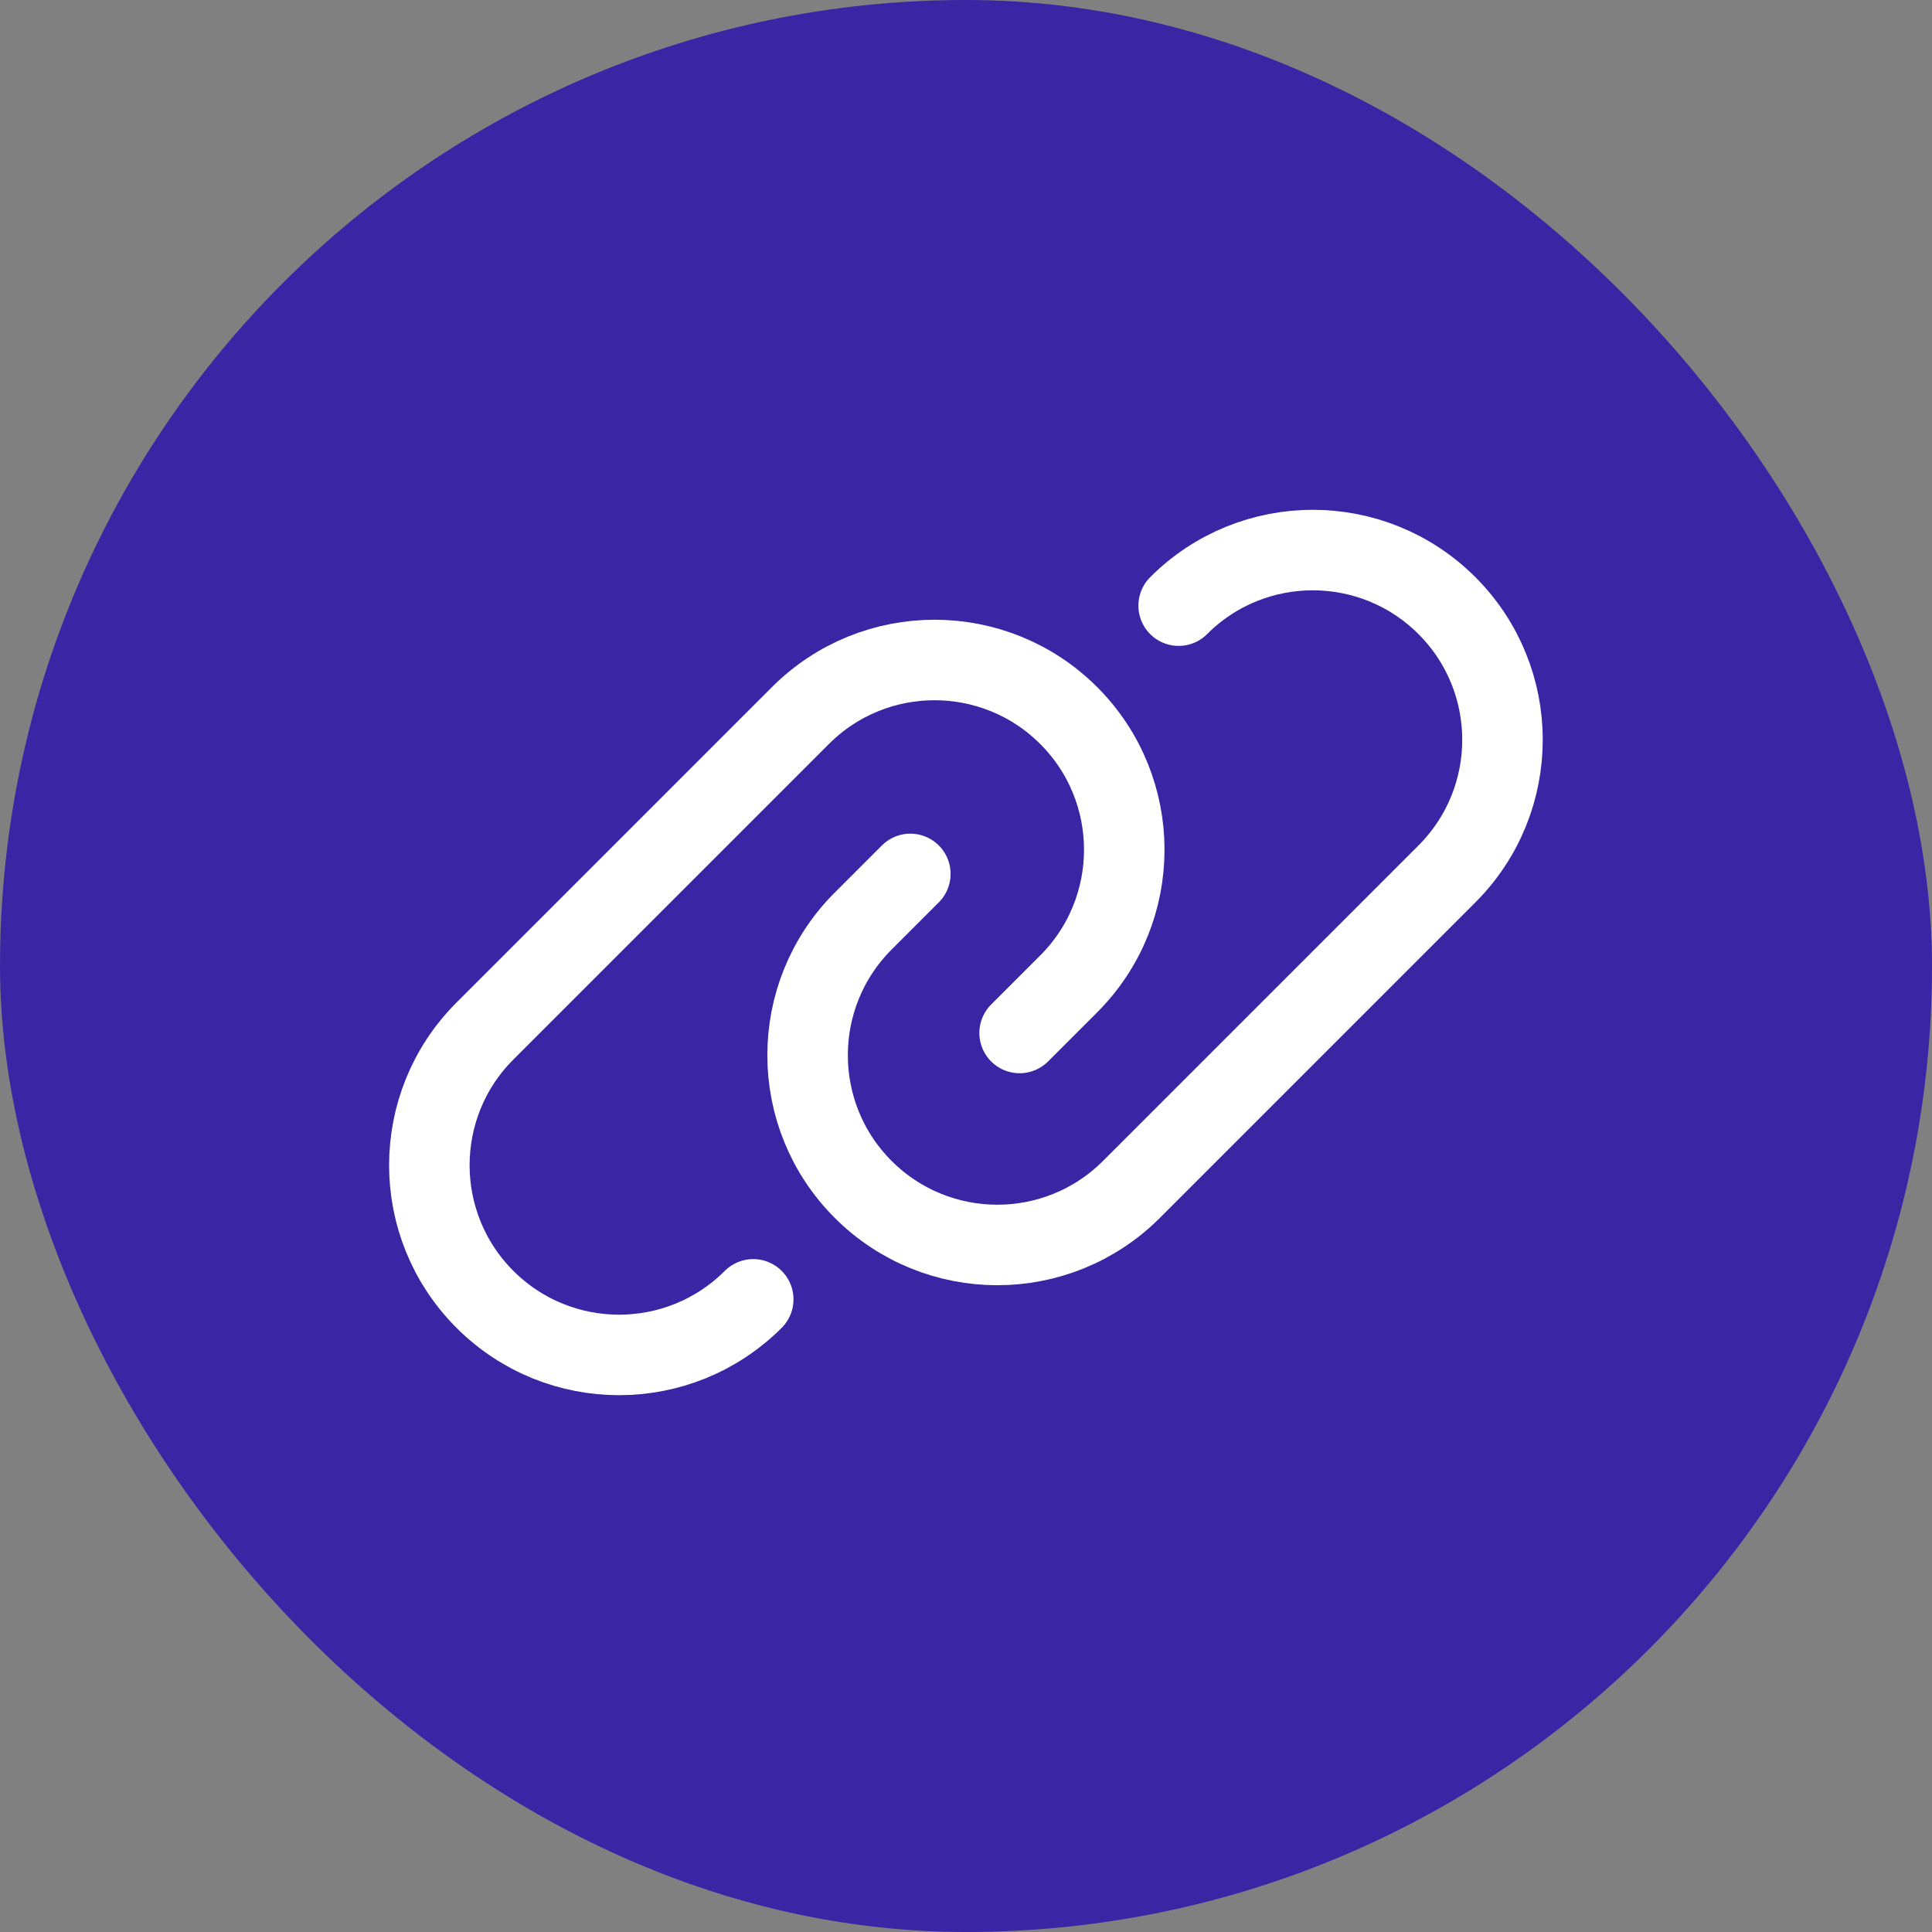
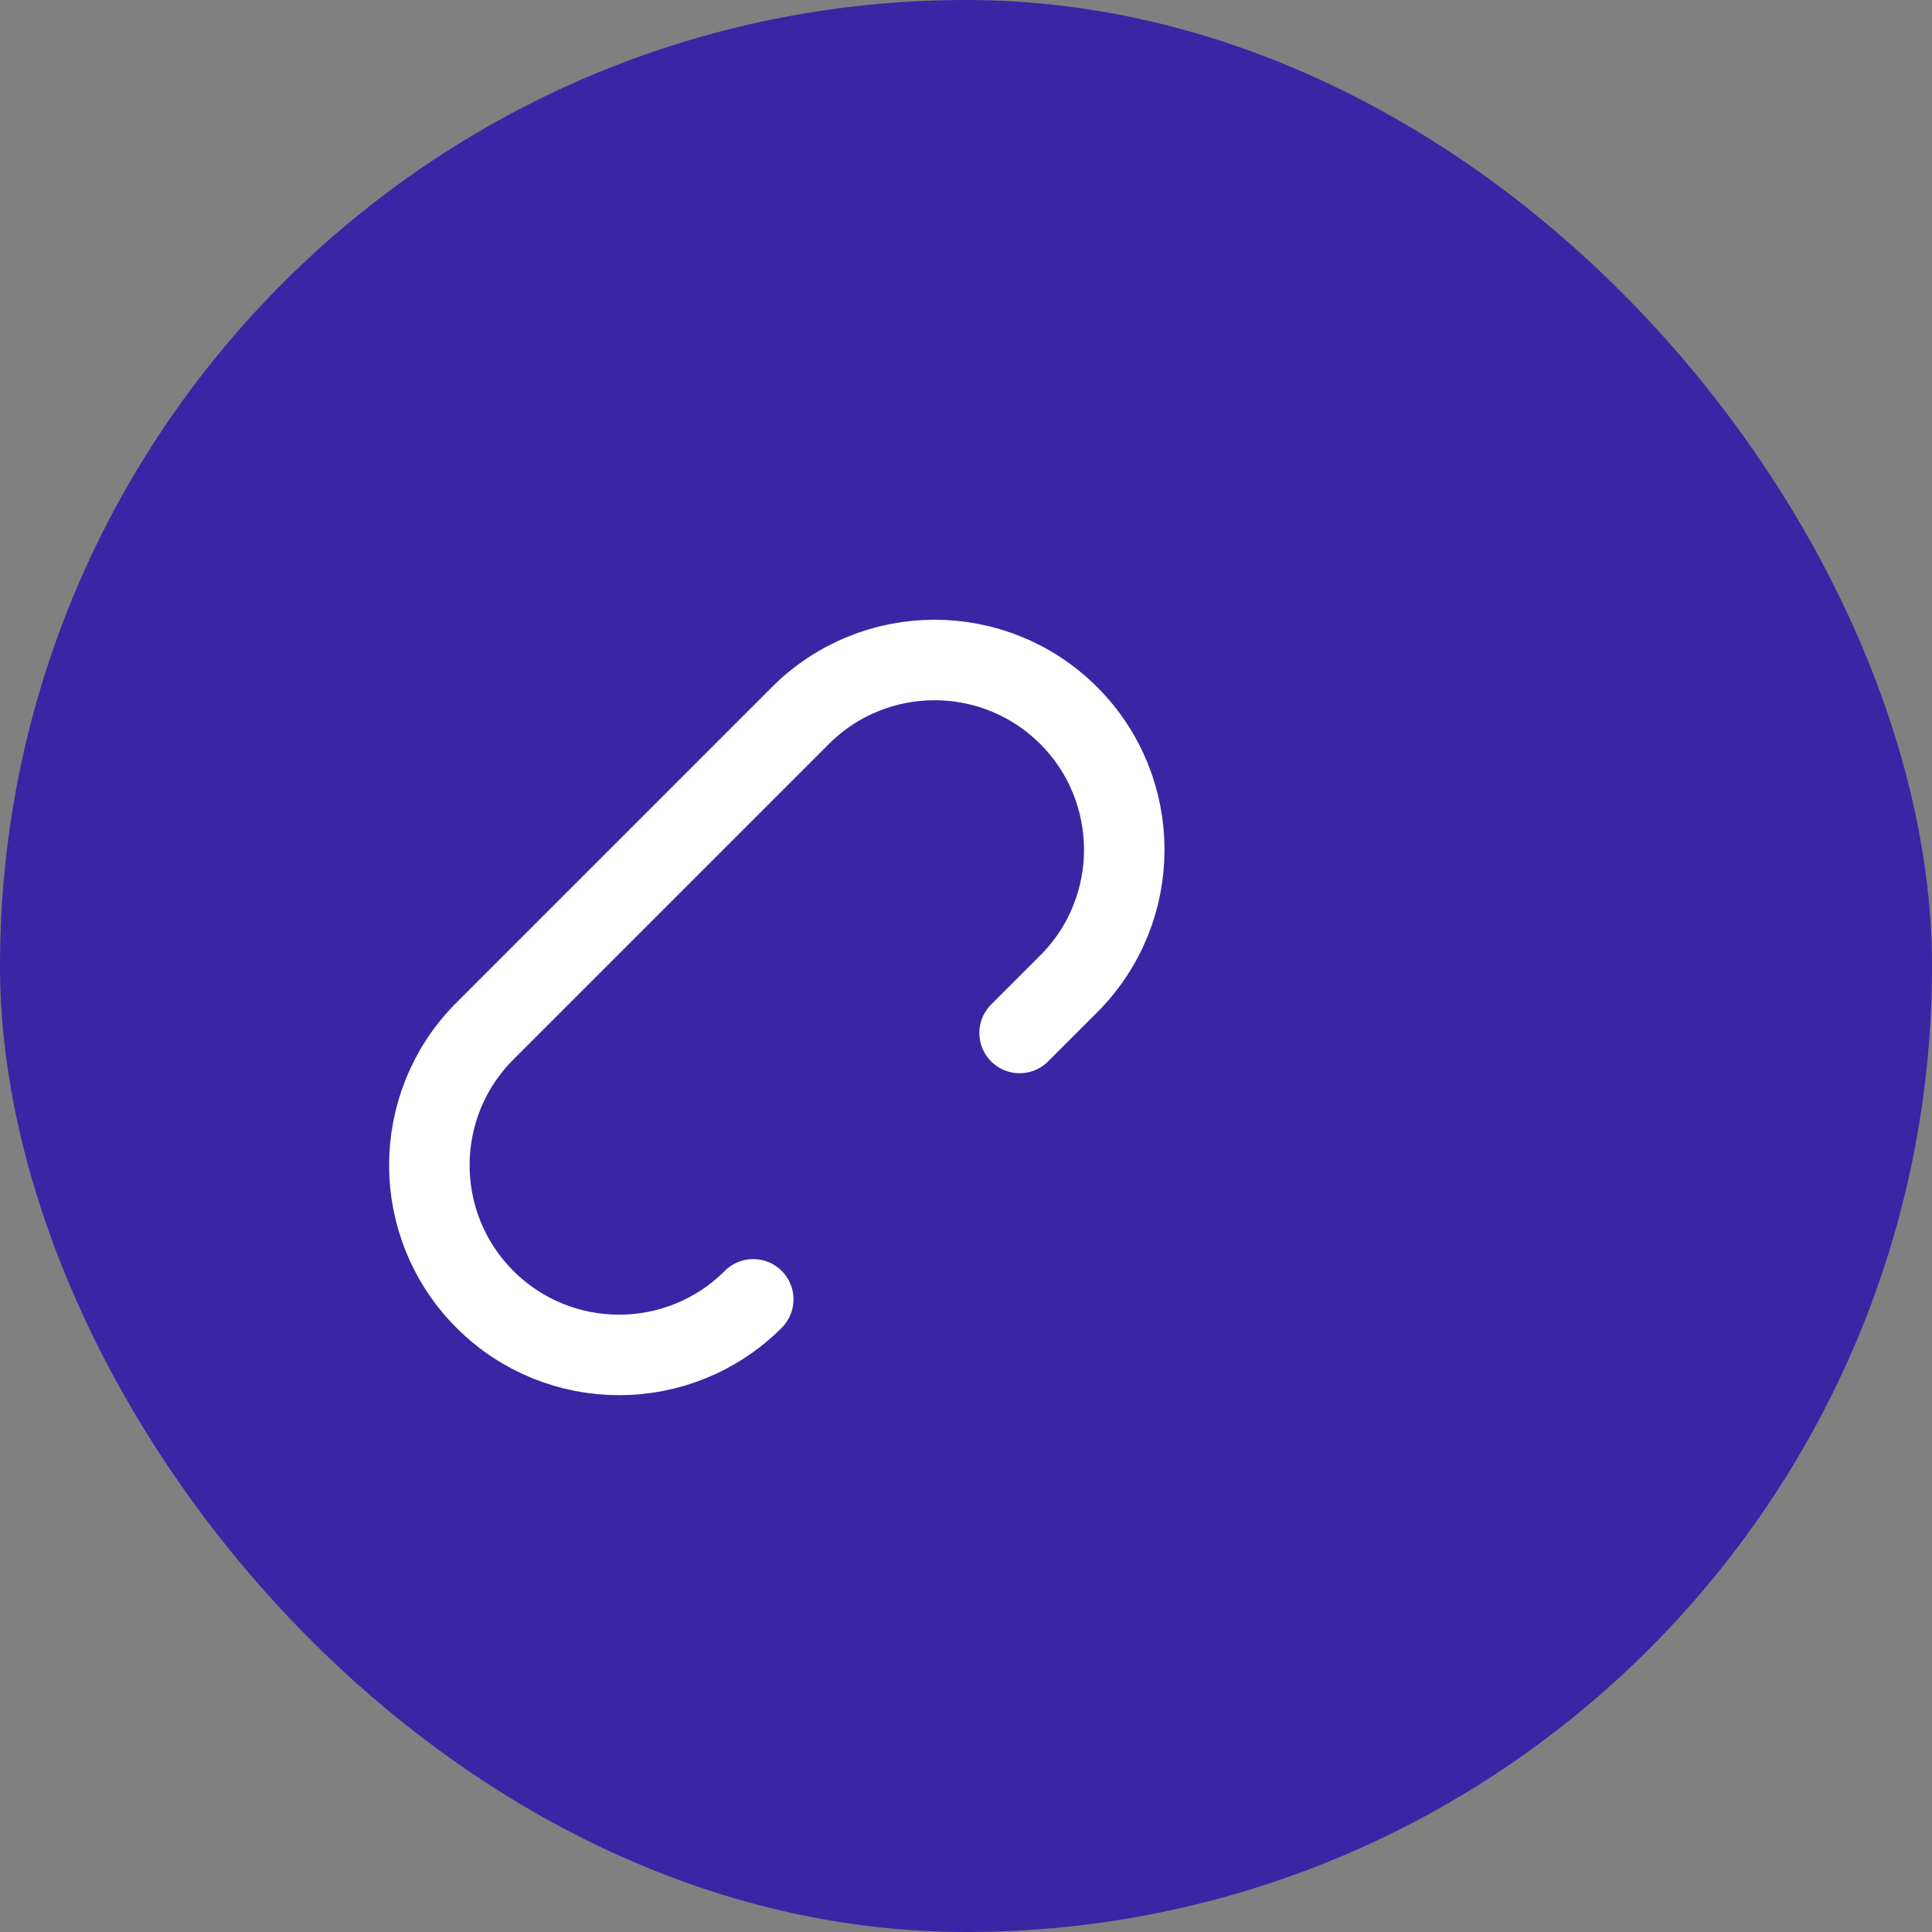
<svg xmlns="http://www.w3.org/2000/svg" width="48" height="48" viewBox="0 0 48 48" fill="none">
  <rect x="0" y="0" width="48" height="48" fill="#808080" stroke="none" />
  <rect width="48" height="48" rx="24" fill="#3A25A5" />
  <g clip-path="url(#clip0_1132_622203)">
-     <path d="M29.283 15.047C31.124 13.206 34.107 13.206 35.949 15.047C37.789 16.888 37.789 19.871 35.949 21.712L28.111 29.55C26.27 31.391 23.286 31.391 21.445 29.55C19.604 27.709 19.604 24.725 21.445 22.884L22.617 21.712" stroke="white" stroke-width="2" stroke-linecap="round" stroke-linejoin="round" />
    <path d="M18.714 32.282C16.873 34.123 13.889 34.123 12.048 32.282C10.207 30.44 10.207 27.457 12.048 25.616L19.886 17.778C21.727 15.937 24.71 15.937 26.552 17.778C28.392 19.619 28.392 22.603 26.552 24.444L25.332 25.664" stroke="white" stroke-width="2" stroke-linecap="round" stroke-linejoin="round" />
  </g>
  <defs>
    <clipPath id="clip0_1132_622203">
      <rect width="31.995" height="31.995" fill="white" transform="translate(8 7)" />
    </clipPath>
  </defs>
</svg>